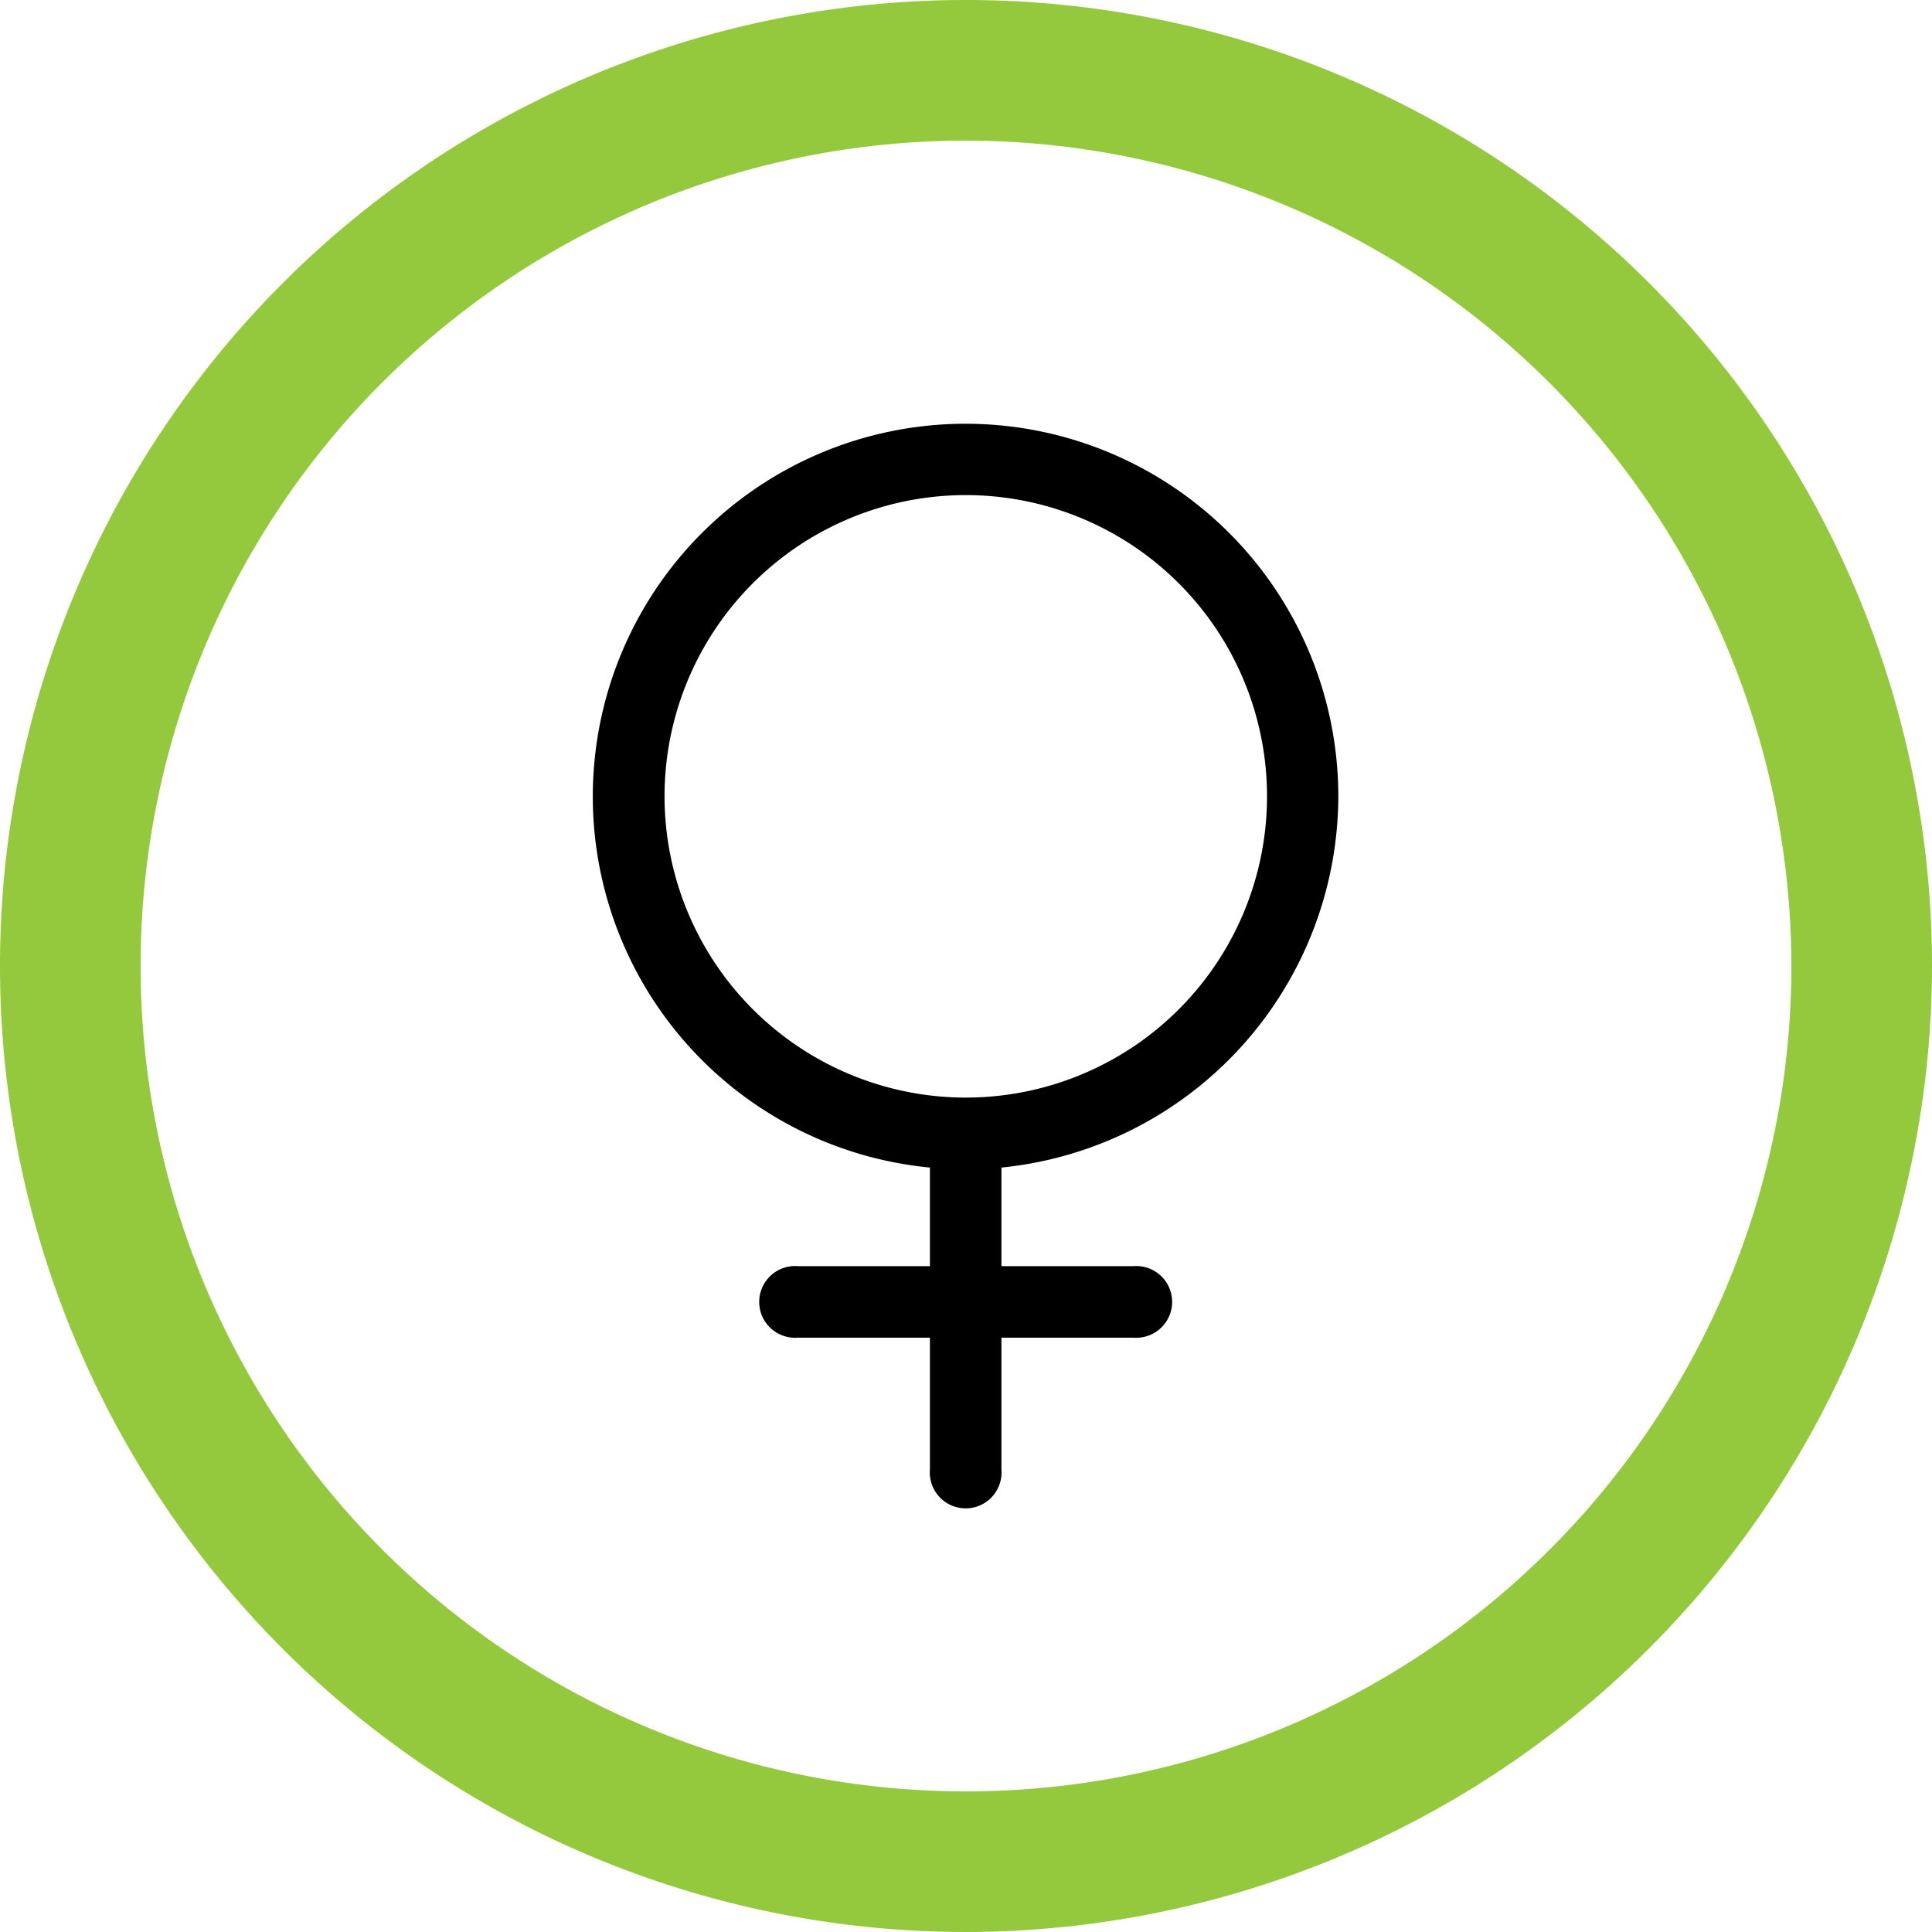
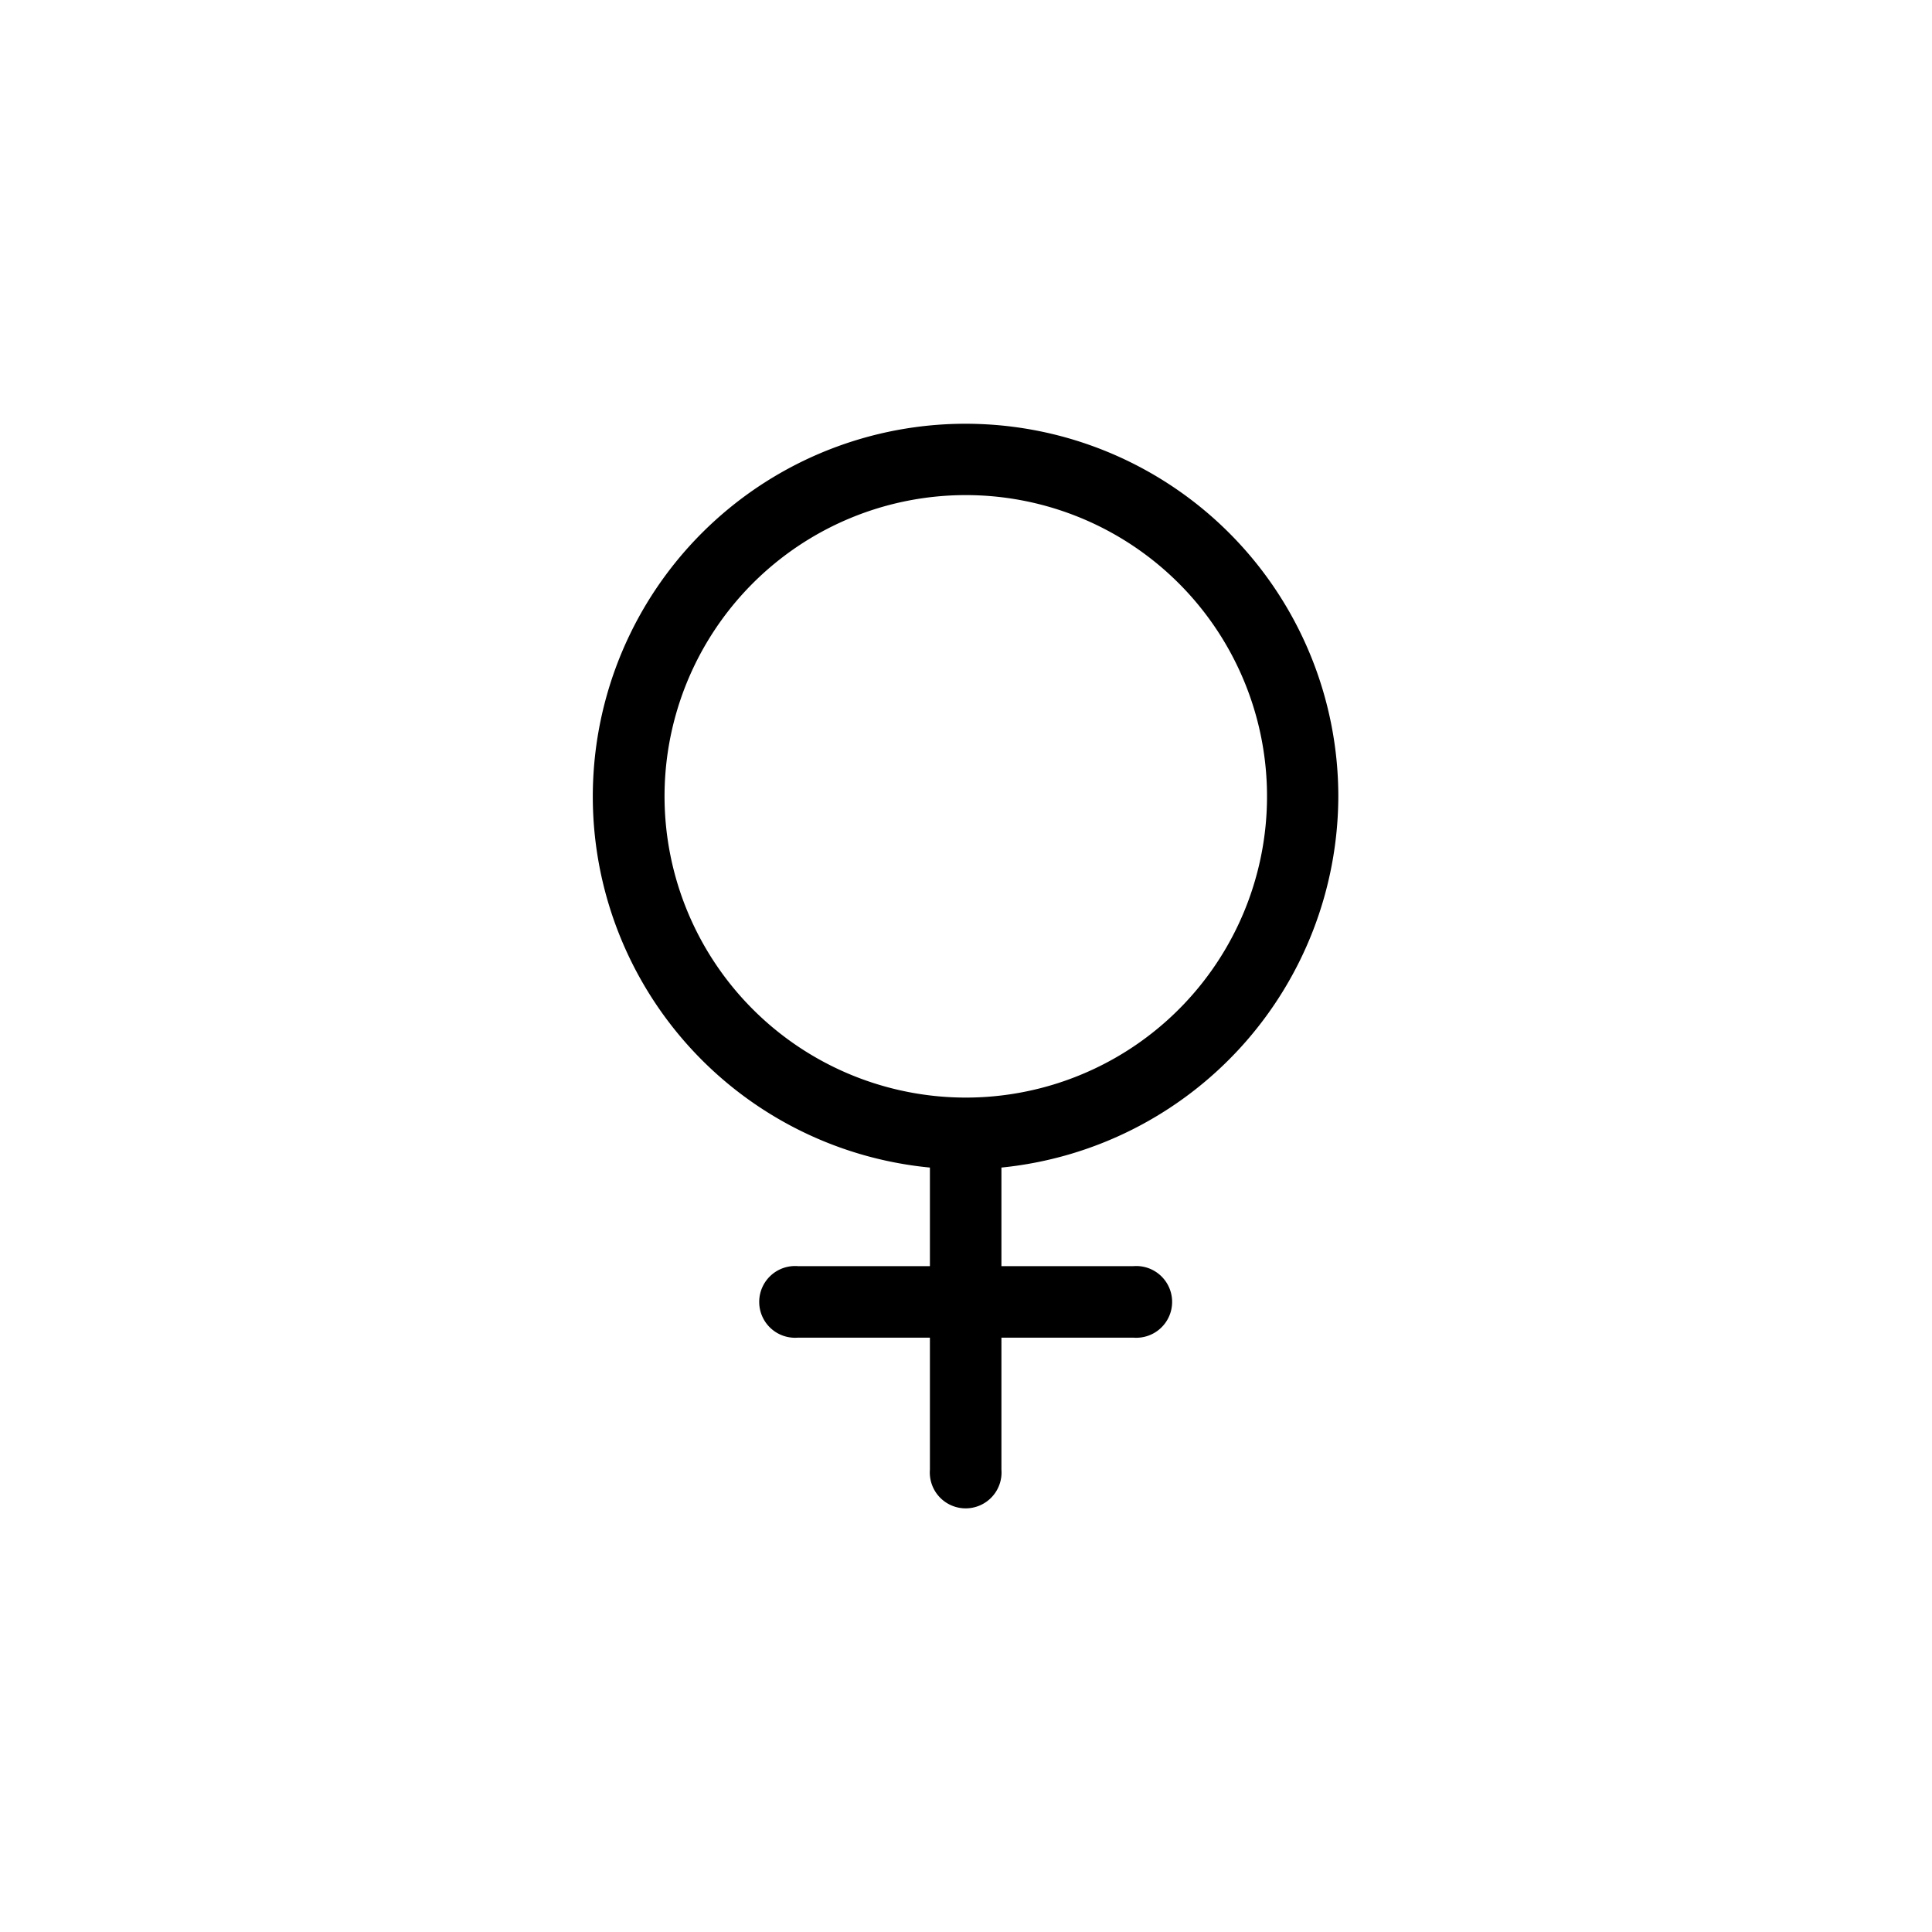
<svg xmlns="http://www.w3.org/2000/svg" viewBox="0 0 87.8 87.8">
  <defs>
    <style>.cls-1{fill:#94c93d;}</style>
  </defs>
  <title>Asset 21</title>
  <g id="Layer_2" data-name="Layer 2">
    <g id="Layer_1-2" data-name="Layer 1">
-       <path class="cls-1" d="M43.9,87.8A43.9,43.9,0,1,1,87.8,43.9,43.95,43.95,0,0,1,43.9,87.8Zm0-81.41A37.51,37.51,0,1,0,81.41,43.9,37.56,37.56,0,0,0,43.9,6.39Z" />
      <path d="M60.82,36.2A16.94,16.94,0,1,0,42.26,53.06v4.48h-6a1.63,1.63,0,1,0,0,3.25h6v6a1.63,1.63,0,1,0,3.25,0v-6h6a1.63,1.63,0,1,0,0-3.25h-6V53.06A17,17,0,0,0,60.82,36.2Zm-30.62,0A13.69,13.69,0,1,1,43.88,49.88,13.7,13.7,0,0,1,30.2,36.2Zm0,0" />
    </g>
  </g>
</svg>